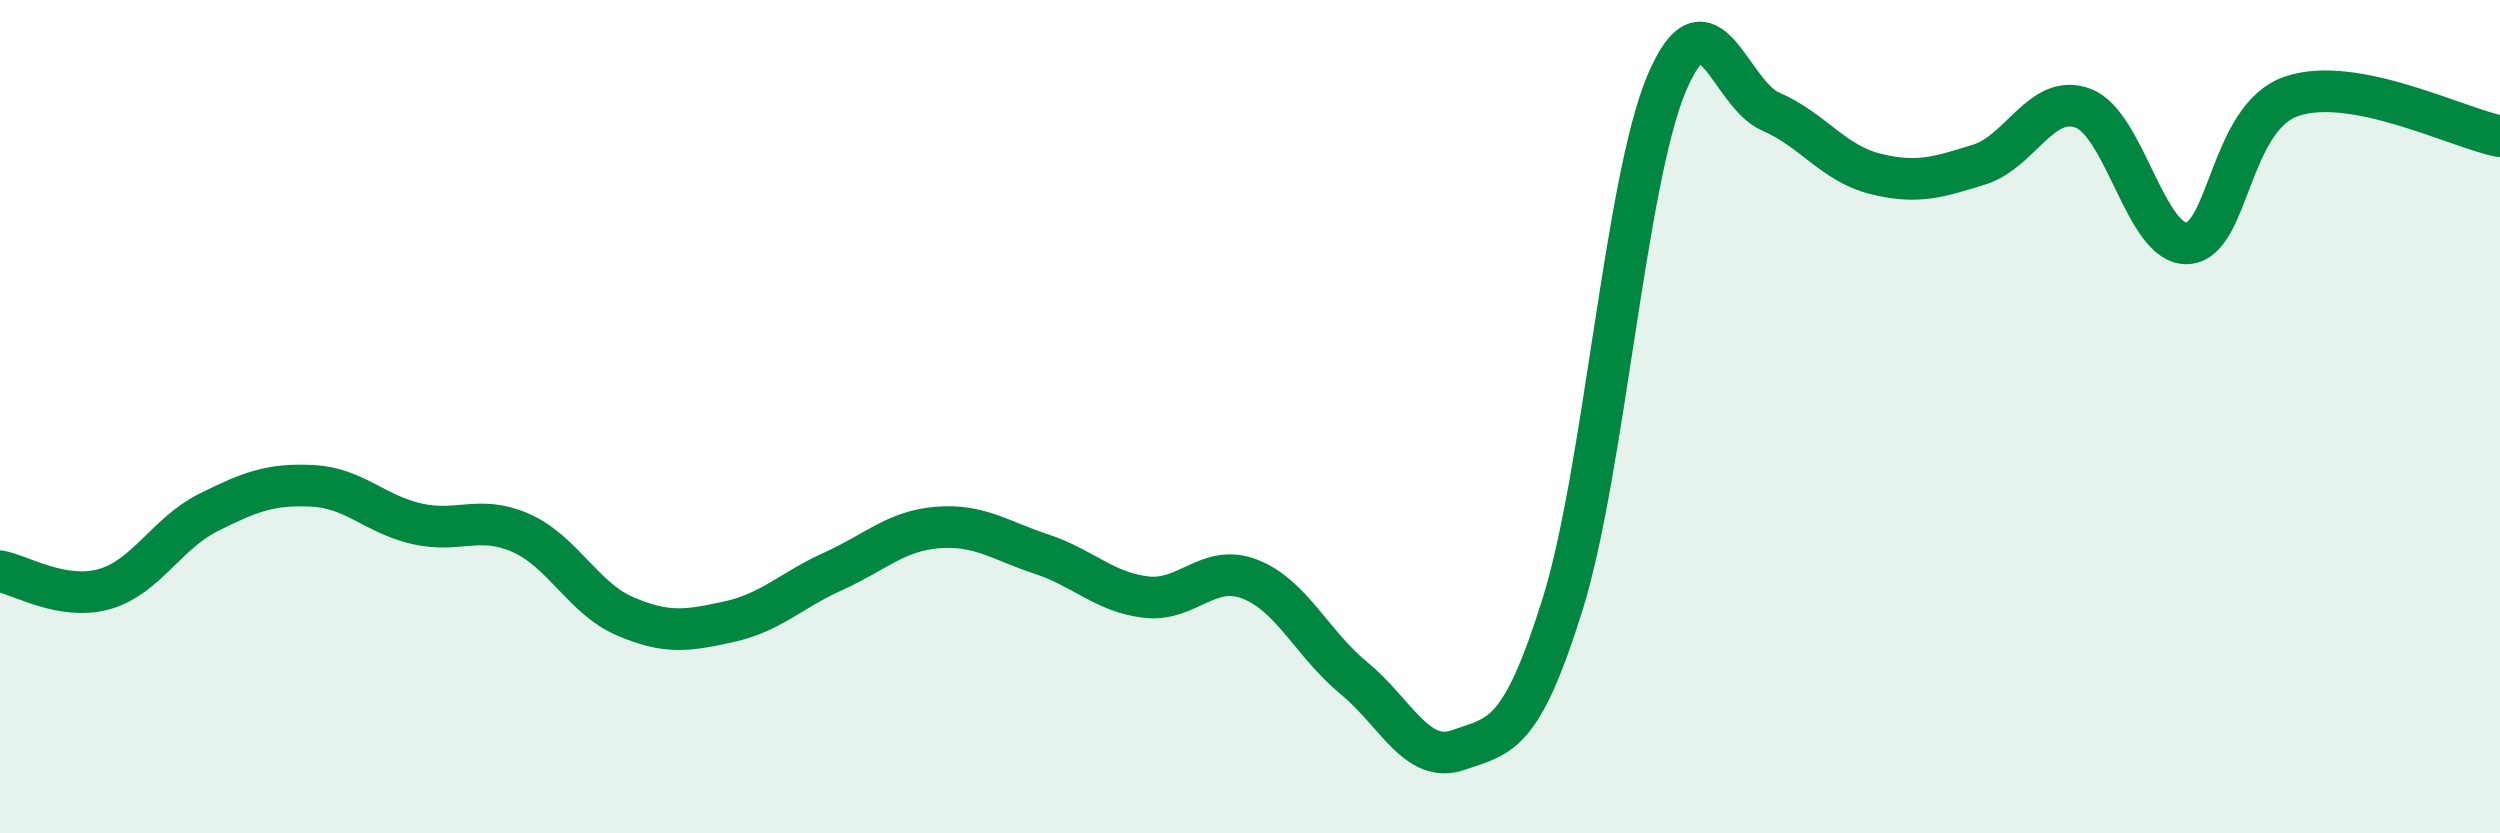
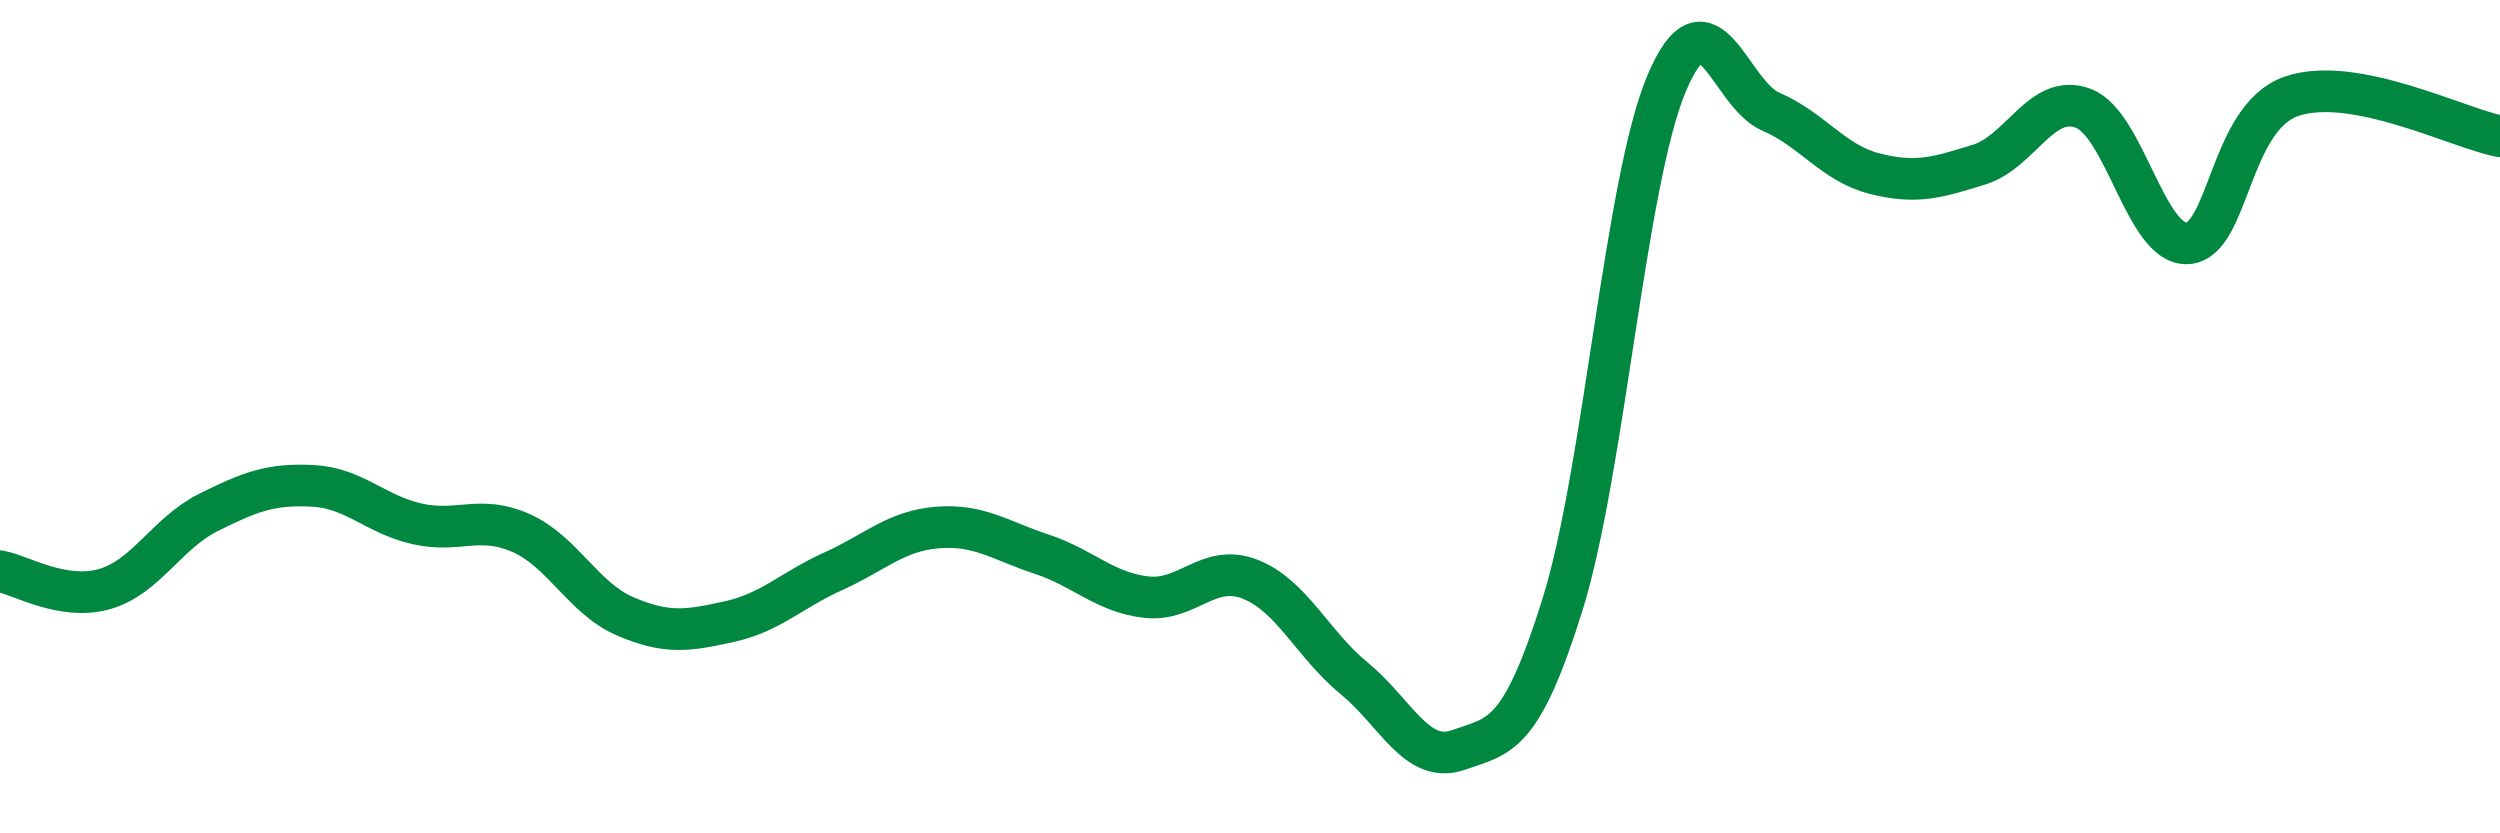
<svg xmlns="http://www.w3.org/2000/svg" width="60" height="20" viewBox="0 0 60 20">
-   <path d="M 0,13.71 C 0.5,13.8 1.5,14.42 2.5,14.14 C 3.5,13.86 4,12.8 5,12.3 C 6,11.8 6.5,11.61 7.5,11.66 C 8.5,11.71 9,12.34 10,12.57 C 11,12.8 11.5,12.35 12.5,12.79 C 13.5,13.23 14,14.36 15,14.79 C 16,15.22 16.5,15.14 17.5,14.92 C 18.5,14.7 19,14.16 20,13.71 C 21,13.26 21.5,12.74 22.5,12.66 C 23.5,12.58 24,12.97 25,13.3 C 26,13.63 26.5,14.21 27.5,14.33 C 28.5,14.45 29,13.51 30,13.9 C 31,14.29 31.5,15.46 32.5,16.28 C 33.5,17.1 34,18.35 35,18 C 36,17.65 36.5,17.71 37.5,14.51 C 38.5,11.31 39,4.37 40,2 C 41,-0.37 41.5,2.25 42.5,2.68 C 43.5,3.11 44,3.92 45,4.17 C 46,4.42 46.5,4.26 47.5,3.95 C 48.5,3.64 49,2.22 50,2.6 C 51,2.98 51.5,5.9 52.5,5.84 C 53.5,5.78 53.5,2.82 55,2.31 C 56.5,1.8 59,3.08 60,3.27L60 20L0 20Z" fill="#008740" opacity="0.1" stroke-linecap="round" stroke-linejoin="round" />
  <path d="M 0,13.71 C 0.5,13.8 1.5,14.42 2.5,14.14 C 3.5,13.86 4,12.8 5,12.3 C 6,11.8 6.5,11.61 7.5,11.66 C 8.5,11.71 9,12.34 10,12.57 C 11,12.8 11.5,12.35 12.5,12.79 C 13.5,13.23 14,14.36 15,14.79 C 16,15.22 16.5,15.14 17.5,14.92 C 18.5,14.7 19,14.16 20,13.71 C 21,13.26 21.5,12.74 22.5,12.66 C 23.5,12.58 24,12.97 25,13.3 C 26,13.63 26.5,14.21 27.5,14.33 C 28.5,14.45 29,13.51 30,13.9 C 31,14.29 31.5,15.46 32.5,16.28 C 33.5,17.1 34,18.35 35,18 C 36,17.65 36.5,17.71 37.5,14.51 C 38.5,11.31 39,4.37 40,2 C 41,-0.37 41.5,2.25 42.5,2.68 C 43.5,3.11 44,3.92 45,4.17 C 46,4.42 46.5,4.26 47.5,3.95 C 48.5,3.64 49,2.22 50,2.6 C 51,2.98 51.5,5.9 52.5,5.84 C 53.5,5.78 53.5,2.82 55,2.31 C 56.5,1.8 59,3.08 60,3.27" stroke="#008740" stroke-width="1" fill="none" stroke-linecap="round" stroke-linejoin="round" />
</svg>